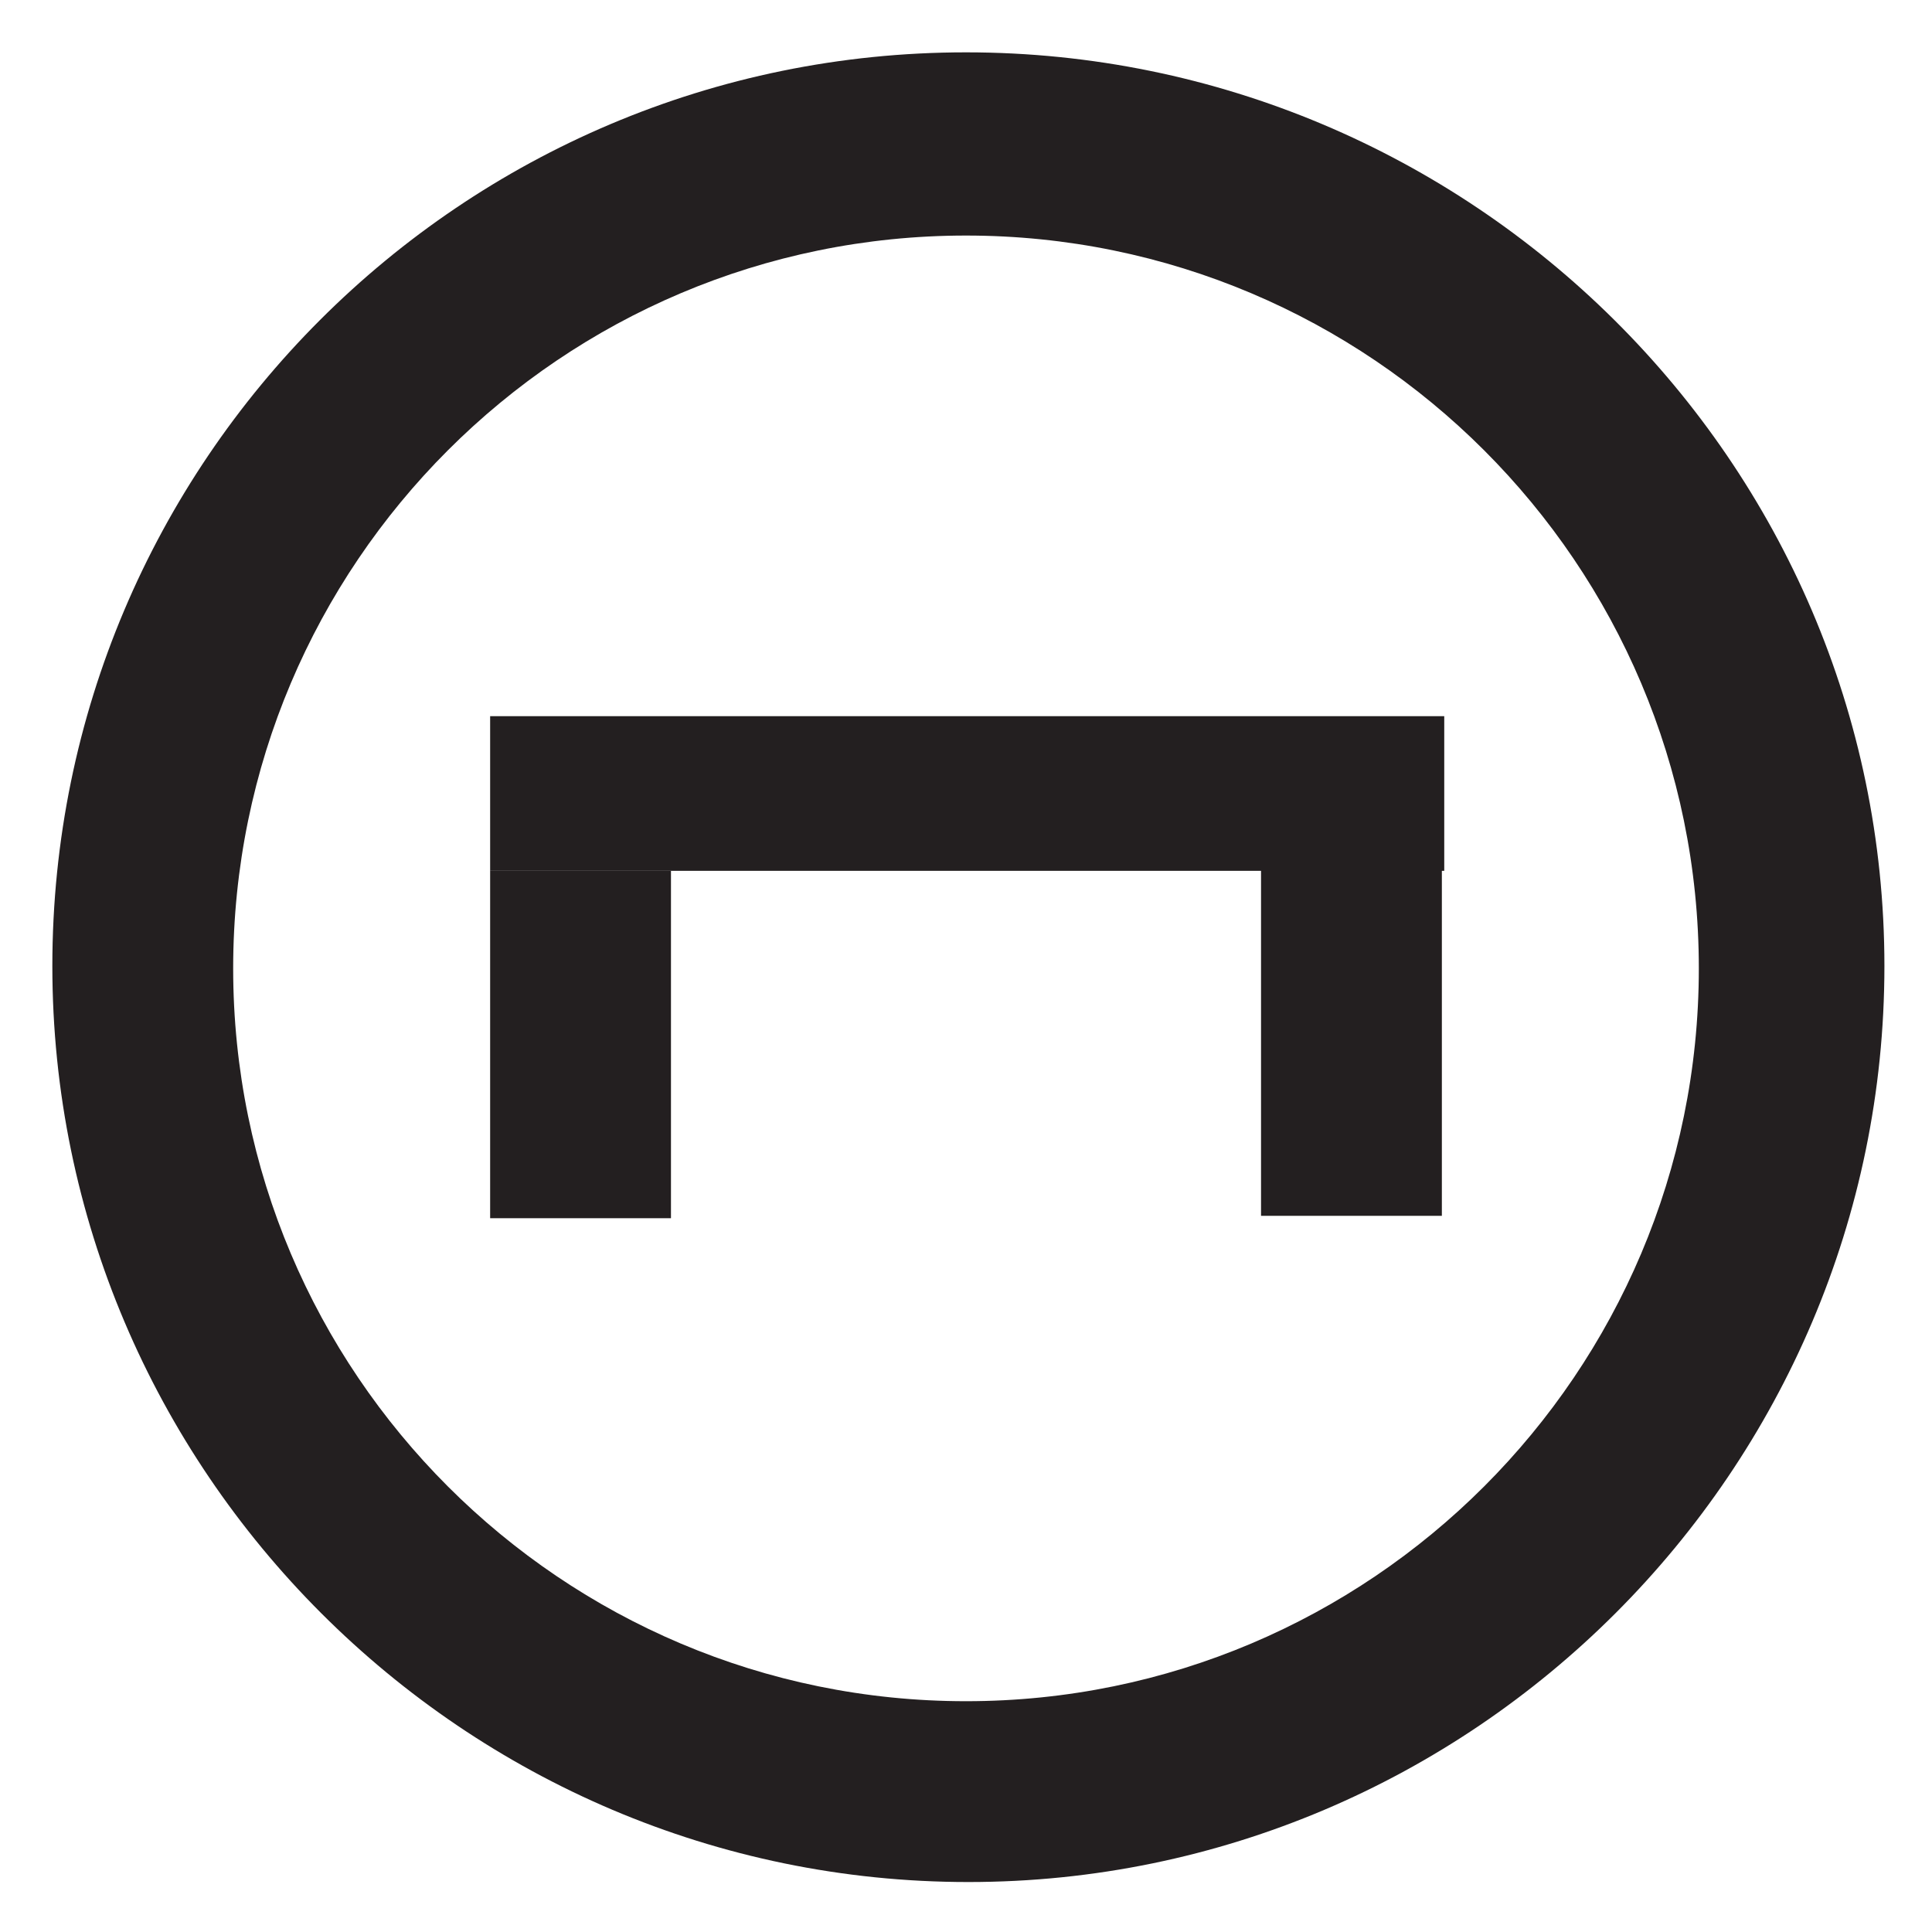
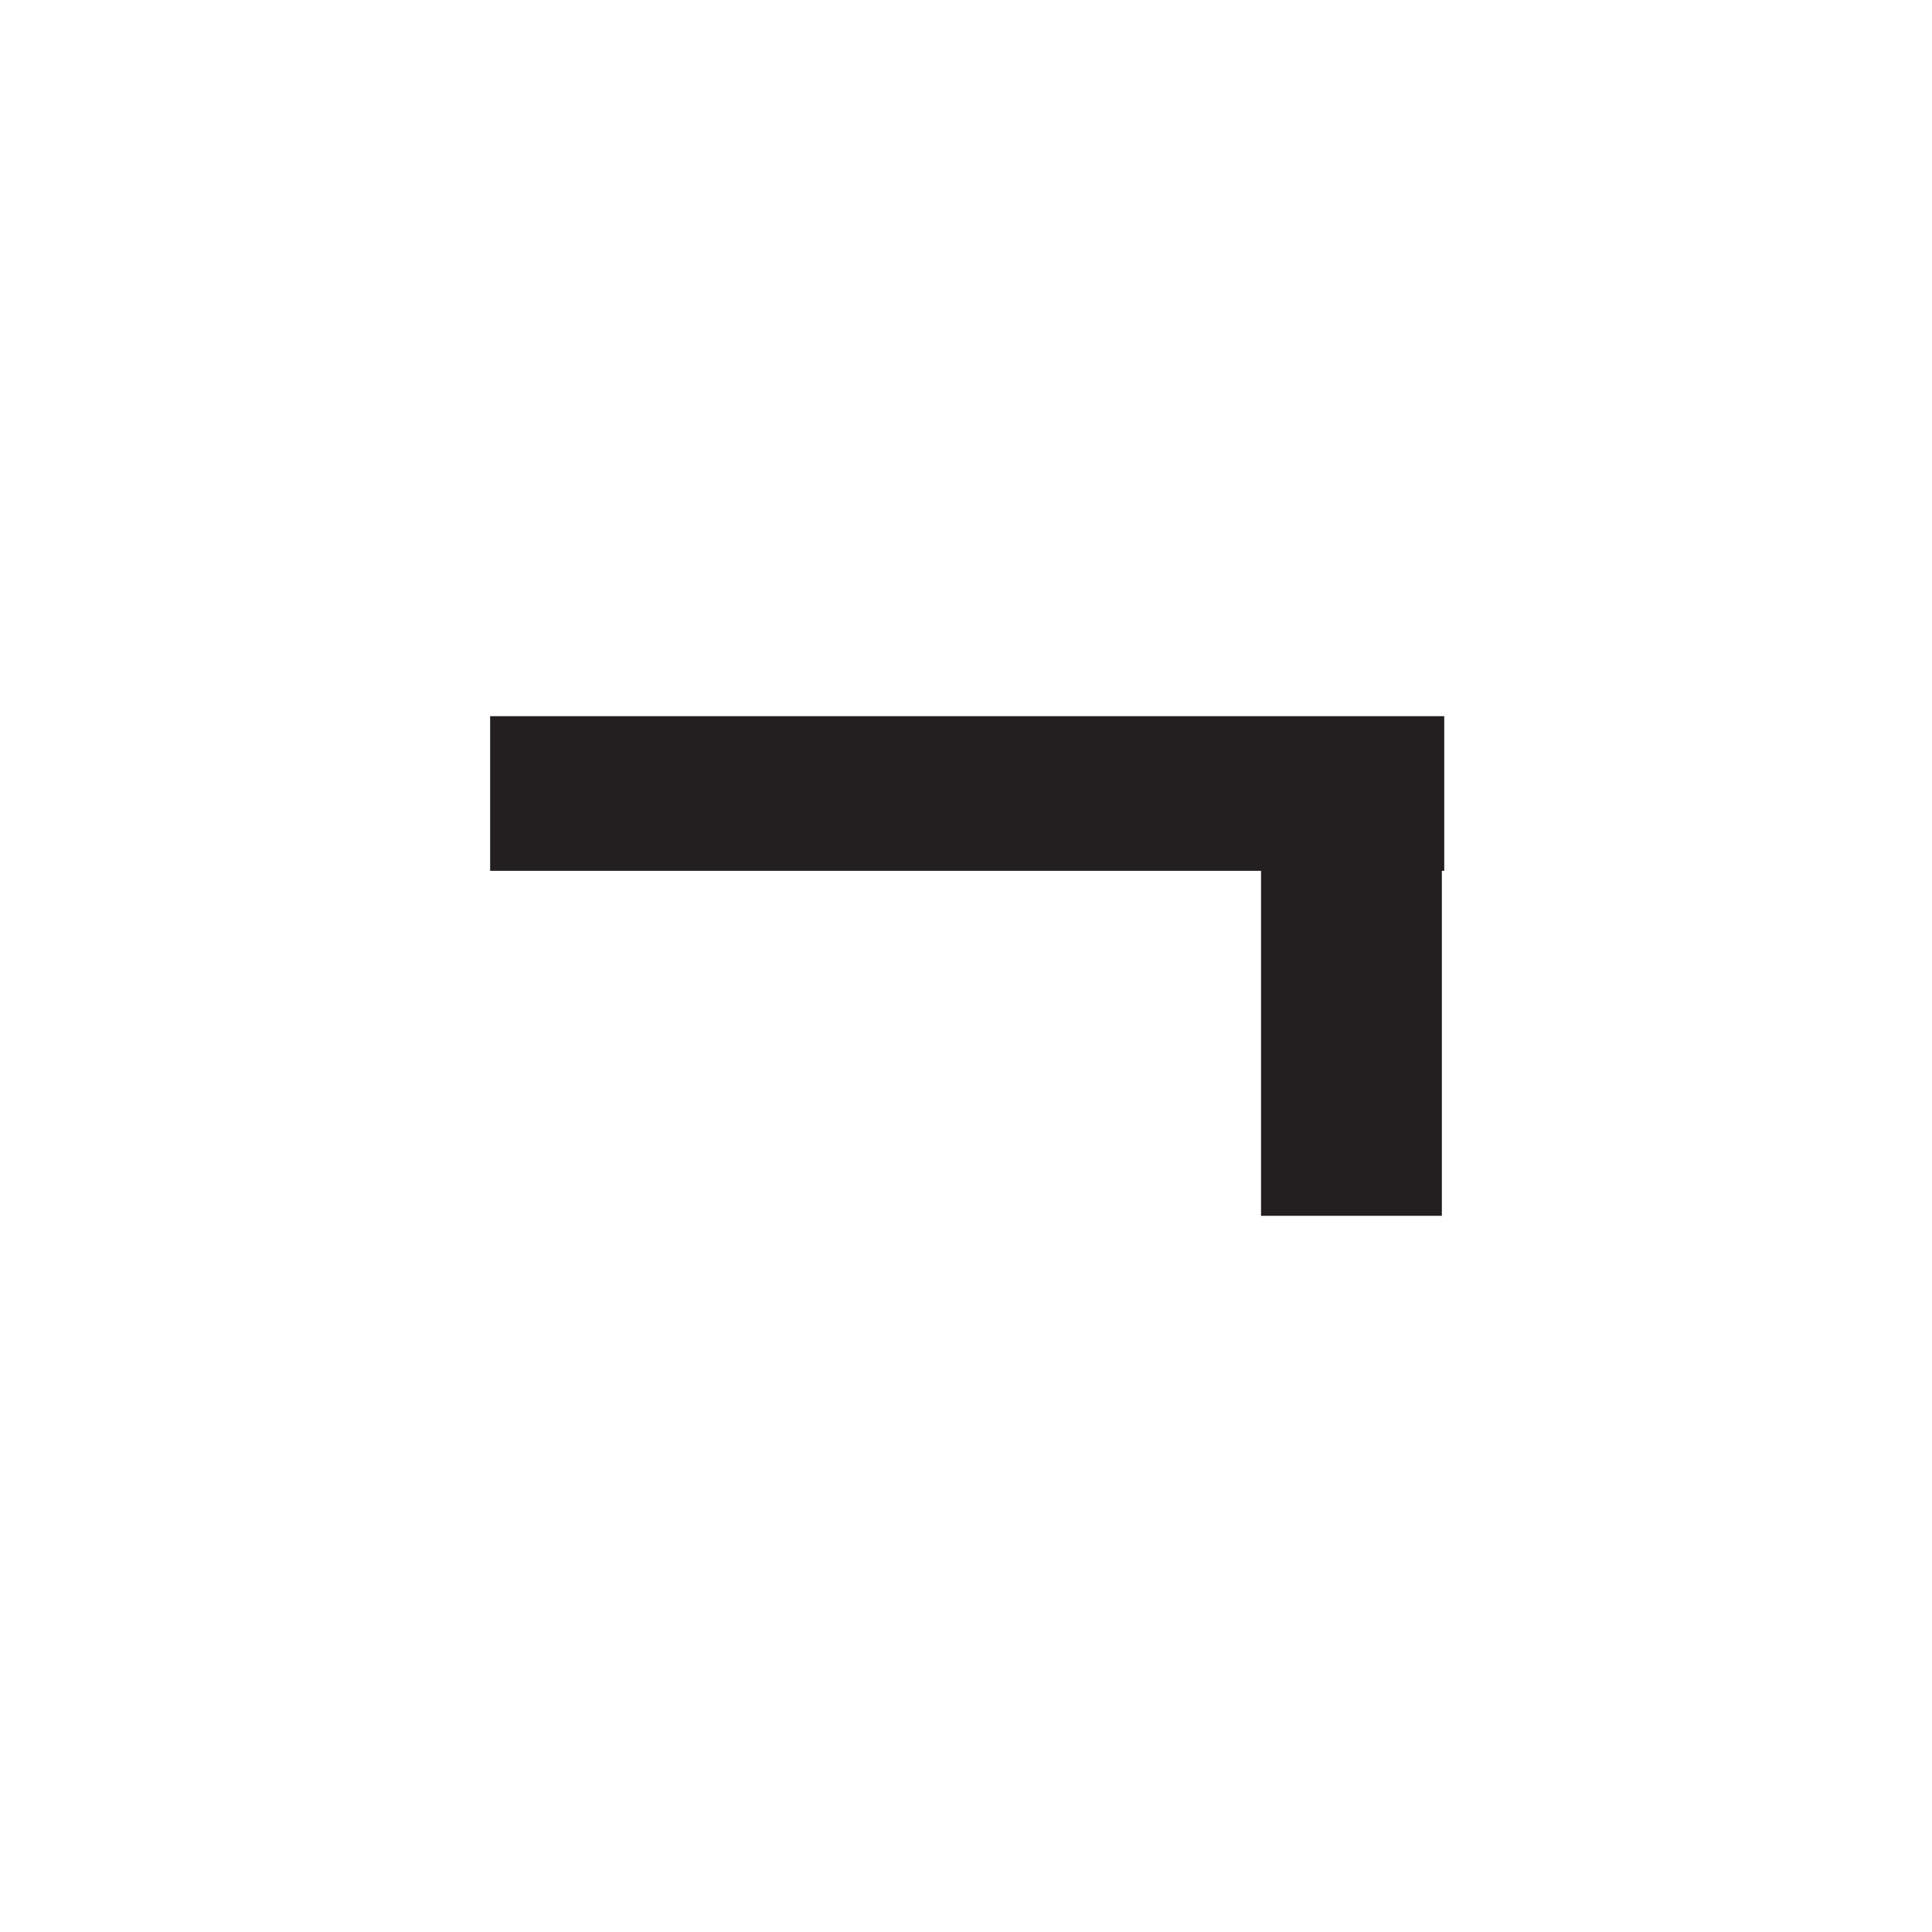
<svg xmlns="http://www.w3.org/2000/svg" id="Layer_2" version="1.1" viewBox="0 0 81.2 81.2">
  <defs>
    <style>
      .st0 {
        fill: #231f20;
      }
    </style>
  </defs>
-   <path class="st0" d="M40.6,2.2C19.4,2.2,2.2,19.4,2.2,40.6s17.3,38.5,38.5,38.5,38.5-17.3,38.5-38.5S61.8,2.2,40.6,2.2ZM40.6,71.5c-17,0-30.8-13.8-30.8-30.8s13.8-30.8,30.8-30.8,30.8,13.8,30.8,30.8-13.8,30.8-30.8,30.8h0Z" />
  <g>
    <rect class="st0" x="20.6" y="30.1" width="40.1" height="6.5" />
    <rect class="st0" x="49.5" y="40.1" width="14.6" height="7.6" transform="translate(100.7 -13) rotate(90)" />
-     <rect class="st0" x="17.1" y="40.1" width="14.6" height="7.6" transform="translate(68.3 19.5) rotate(90)" />
  </g>
</svg>